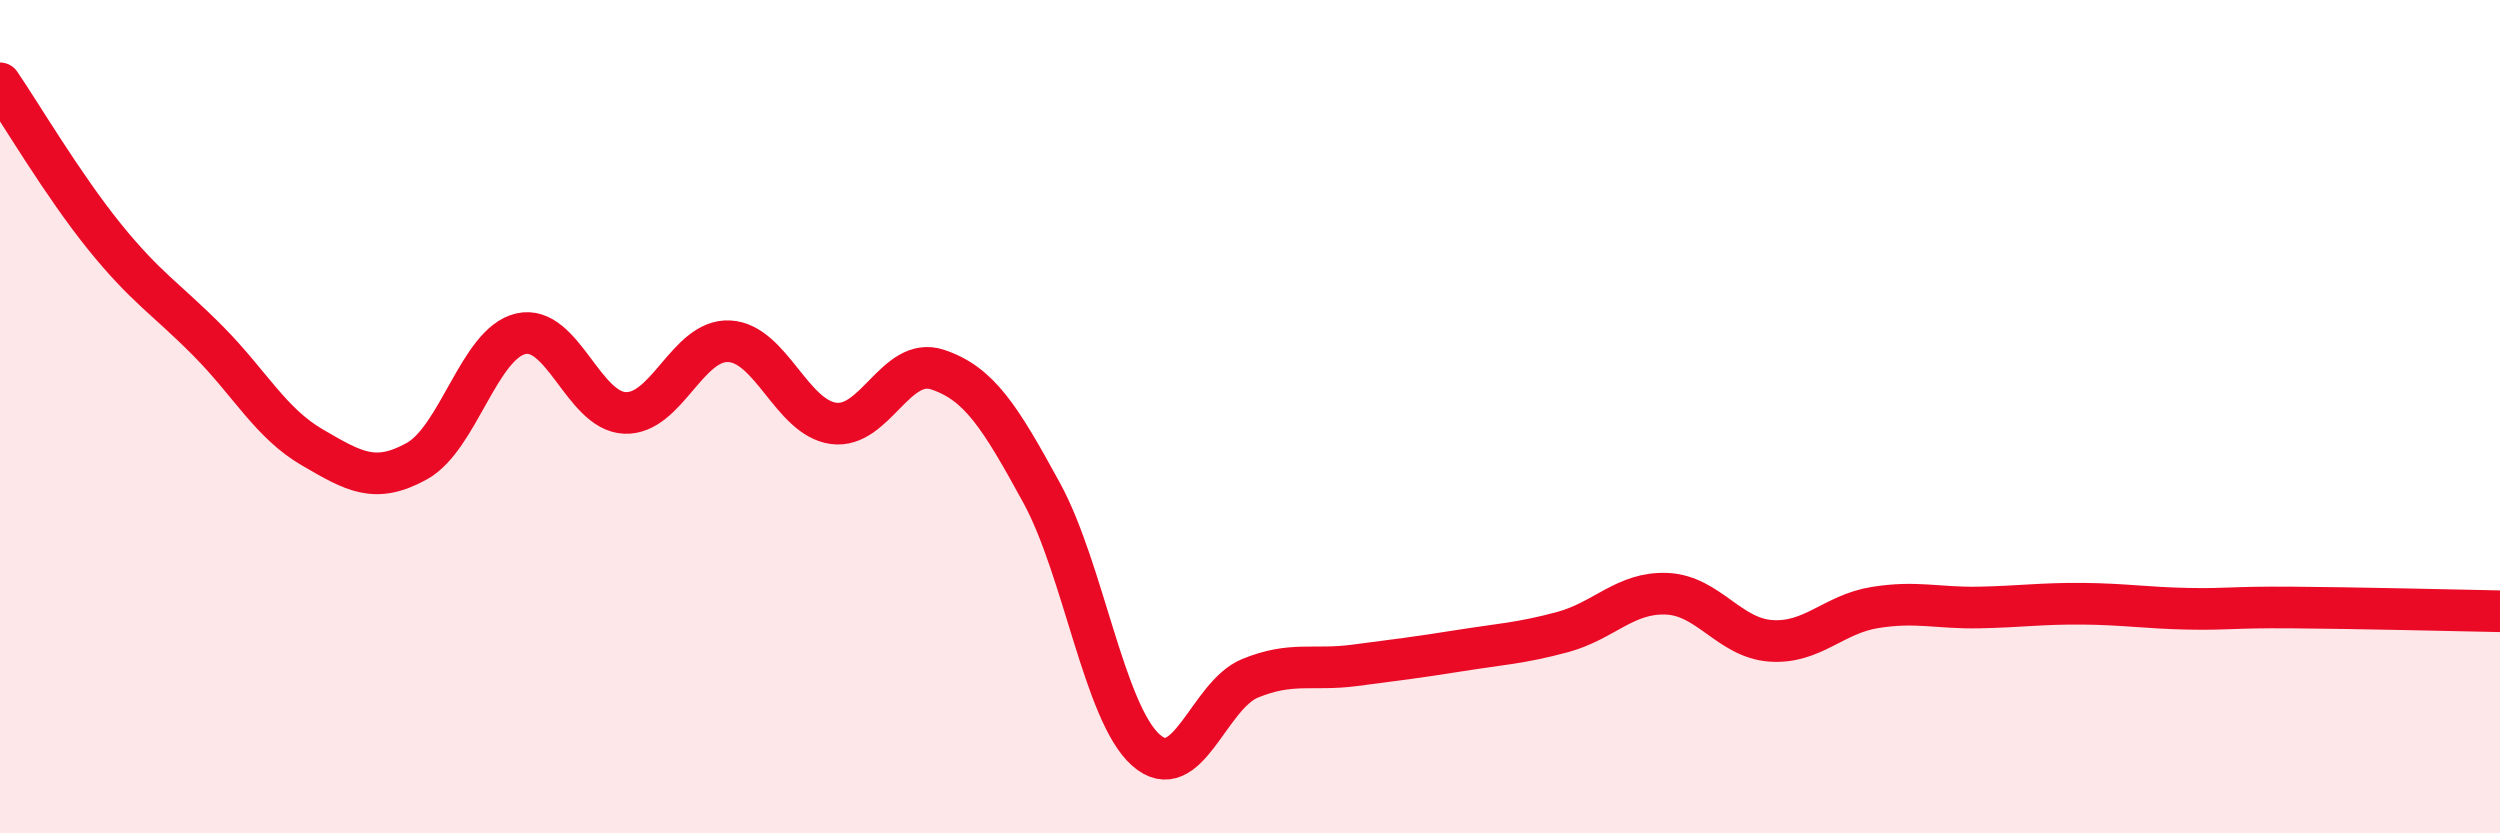
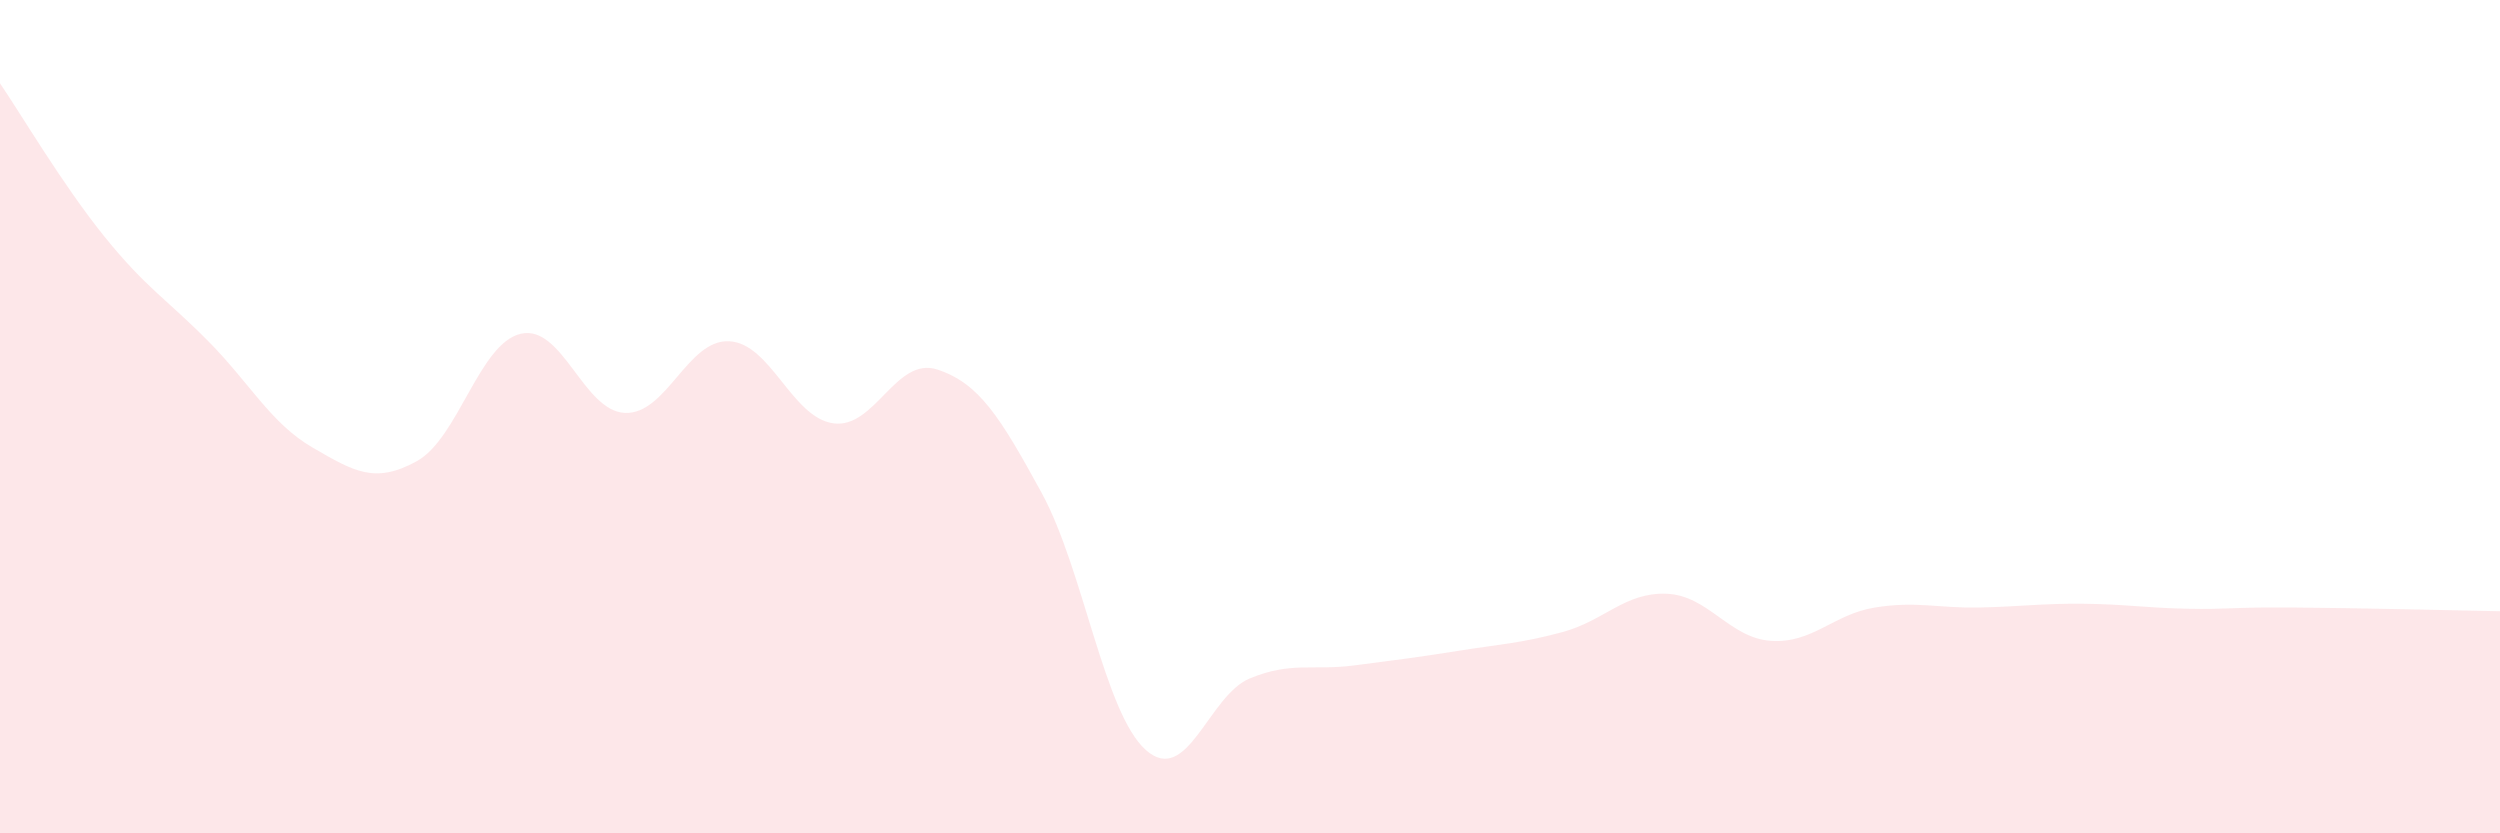
<svg xmlns="http://www.w3.org/2000/svg" width="60" height="20" viewBox="0 0 60 20">
  <path d="M 0,2 C 0.5,2.73 1.5,4.43 2.5,5.67 C 3.5,6.91 4,7.18 5,8.19 C 6,9.2 6.5,10.16 7.5,10.74 C 8.5,11.32 9,11.62 10,11.07 C 11,10.52 11.5,8.24 12.5,8.01 C 13.5,7.78 14,9.87 15,9.91 C 16,9.95 16.5,8.14 17.5,8.19 C 18.5,8.24 19,10.02 20,10.16 C 21,10.3 21.5,8.54 22.5,8.87 C 23.5,9.2 24,10 25,11.83 C 26,13.66 26.5,17.11 27.5,18 C 28.5,18.89 29,16.69 30,16.28 C 31,15.87 31.5,16.1 32.5,15.97 C 33.5,15.84 34,15.78 35,15.62 C 36,15.46 36.5,15.44 37.5,15.17 C 38.5,14.9 39,14.21 40,14.25 C 41,14.29 41.5,15.31 42.5,15.38 C 43.5,15.45 44,14.74 45,14.58 C 46,14.42 46.5,14.6 47.5,14.58 C 48.5,14.56 49,14.48 50,14.49 C 51,14.5 51.5,14.59 52.5,14.61 C 53.5,14.63 53.5,14.57 55,14.58 C 56.5,14.59 59,14.65 60,14.67L60 20L0 20Z" fill="#EB0A25" opacity="0.1" stroke-linecap="round" stroke-linejoin="round" />
-   <path d="M 0,2 C 0.5,2.73 1.5,4.43 2.5,5.67 C 3.5,6.91 4,7.18 5,8.19 C 6,9.2 6.5,10.16 7.5,10.74 C 8.5,11.32 9,11.62 10,11.07 C 11,10.52 11.5,8.24 12.5,8.01 C 13.5,7.78 14,9.87 15,9.91 C 16,9.95 16.5,8.14 17.5,8.19 C 18.5,8.24 19,10.02 20,10.16 C 21,10.3 21.5,8.54 22.5,8.87 C 23.5,9.2 24,10 25,11.83 C 26,13.66 26.5,17.11 27.5,18 C 28.5,18.89 29,16.69 30,16.28 C 31,15.87 31.5,16.1 32.5,15.97 C 33.5,15.84 34,15.78 35,15.62 C 36,15.46 36.5,15.44 37.5,15.17 C 38.5,14.9 39,14.21 40,14.25 C 41,14.29 41.5,15.31 42.5,15.38 C 43.5,15.45 44,14.74 45,14.58 C 46,14.42 46.5,14.6 47.5,14.58 C 48.5,14.56 49,14.48 50,14.49 C 51,14.5 51.5,14.59 52.5,14.61 C 53.5,14.63 53.5,14.57 55,14.58 C 56.5,14.59 59,14.65 60,14.67" stroke="#EB0A25" stroke-width="1" fill="none" stroke-linecap="round" stroke-linejoin="round" />
</svg>